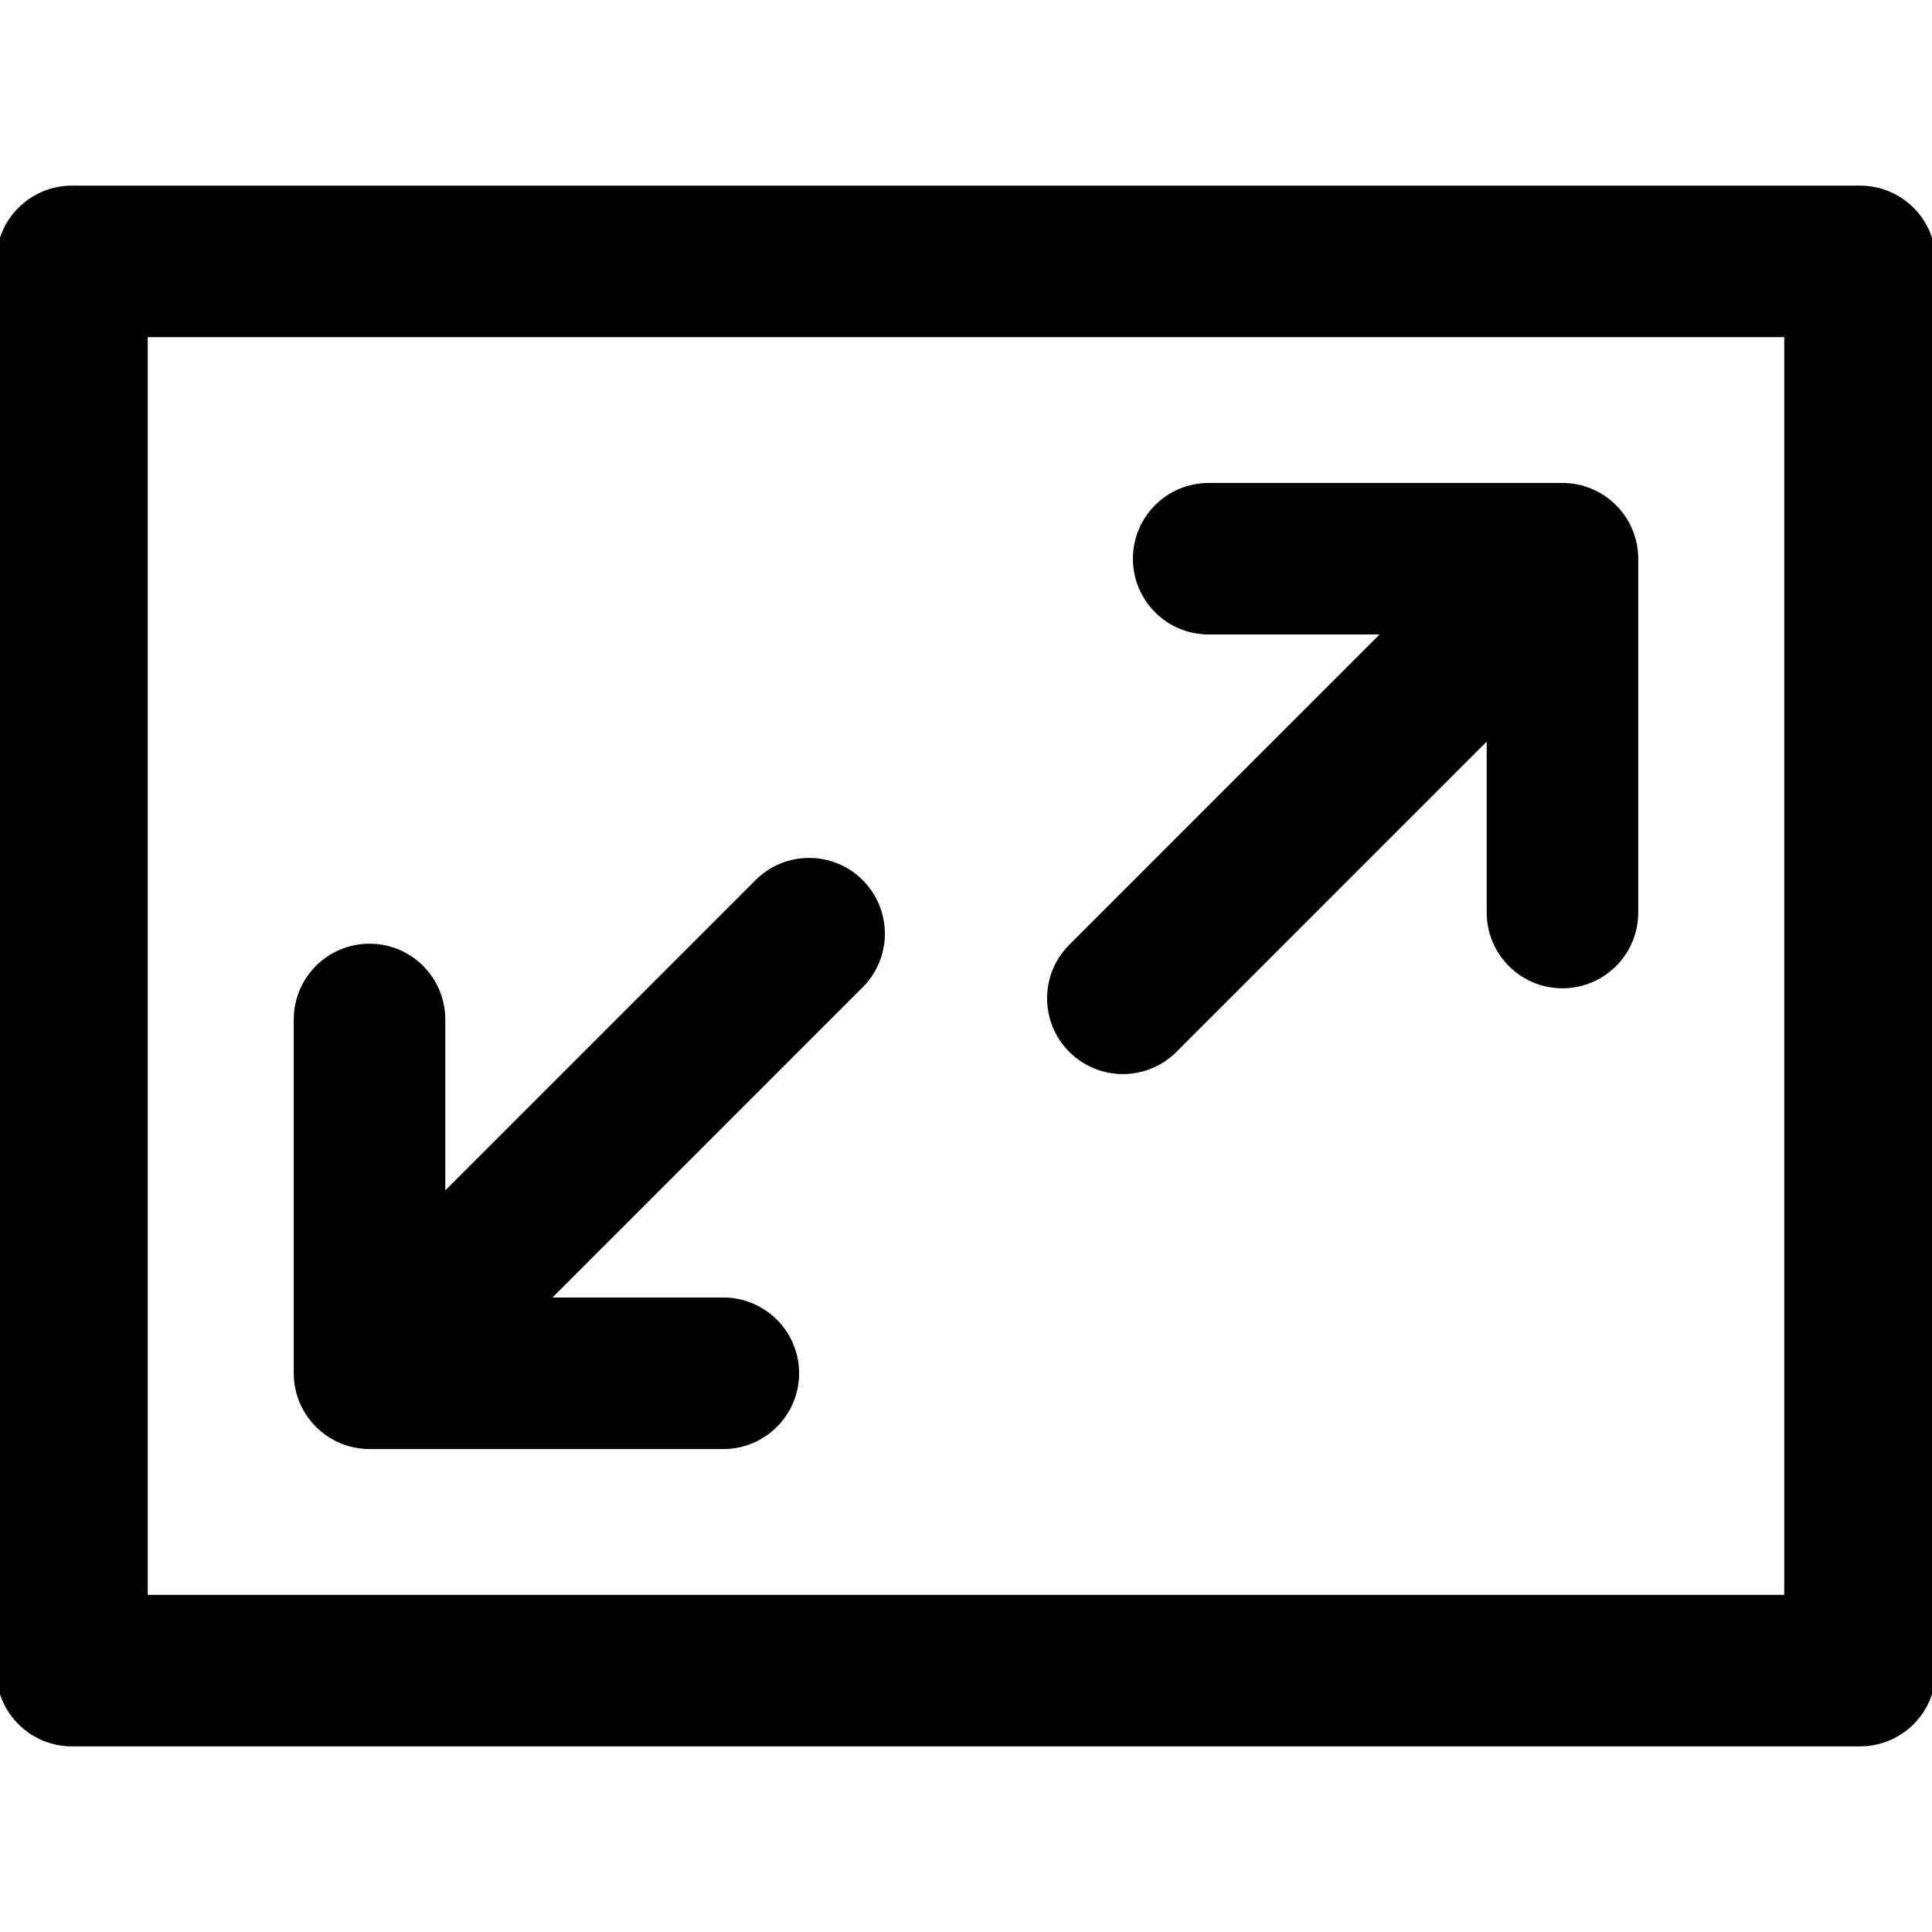
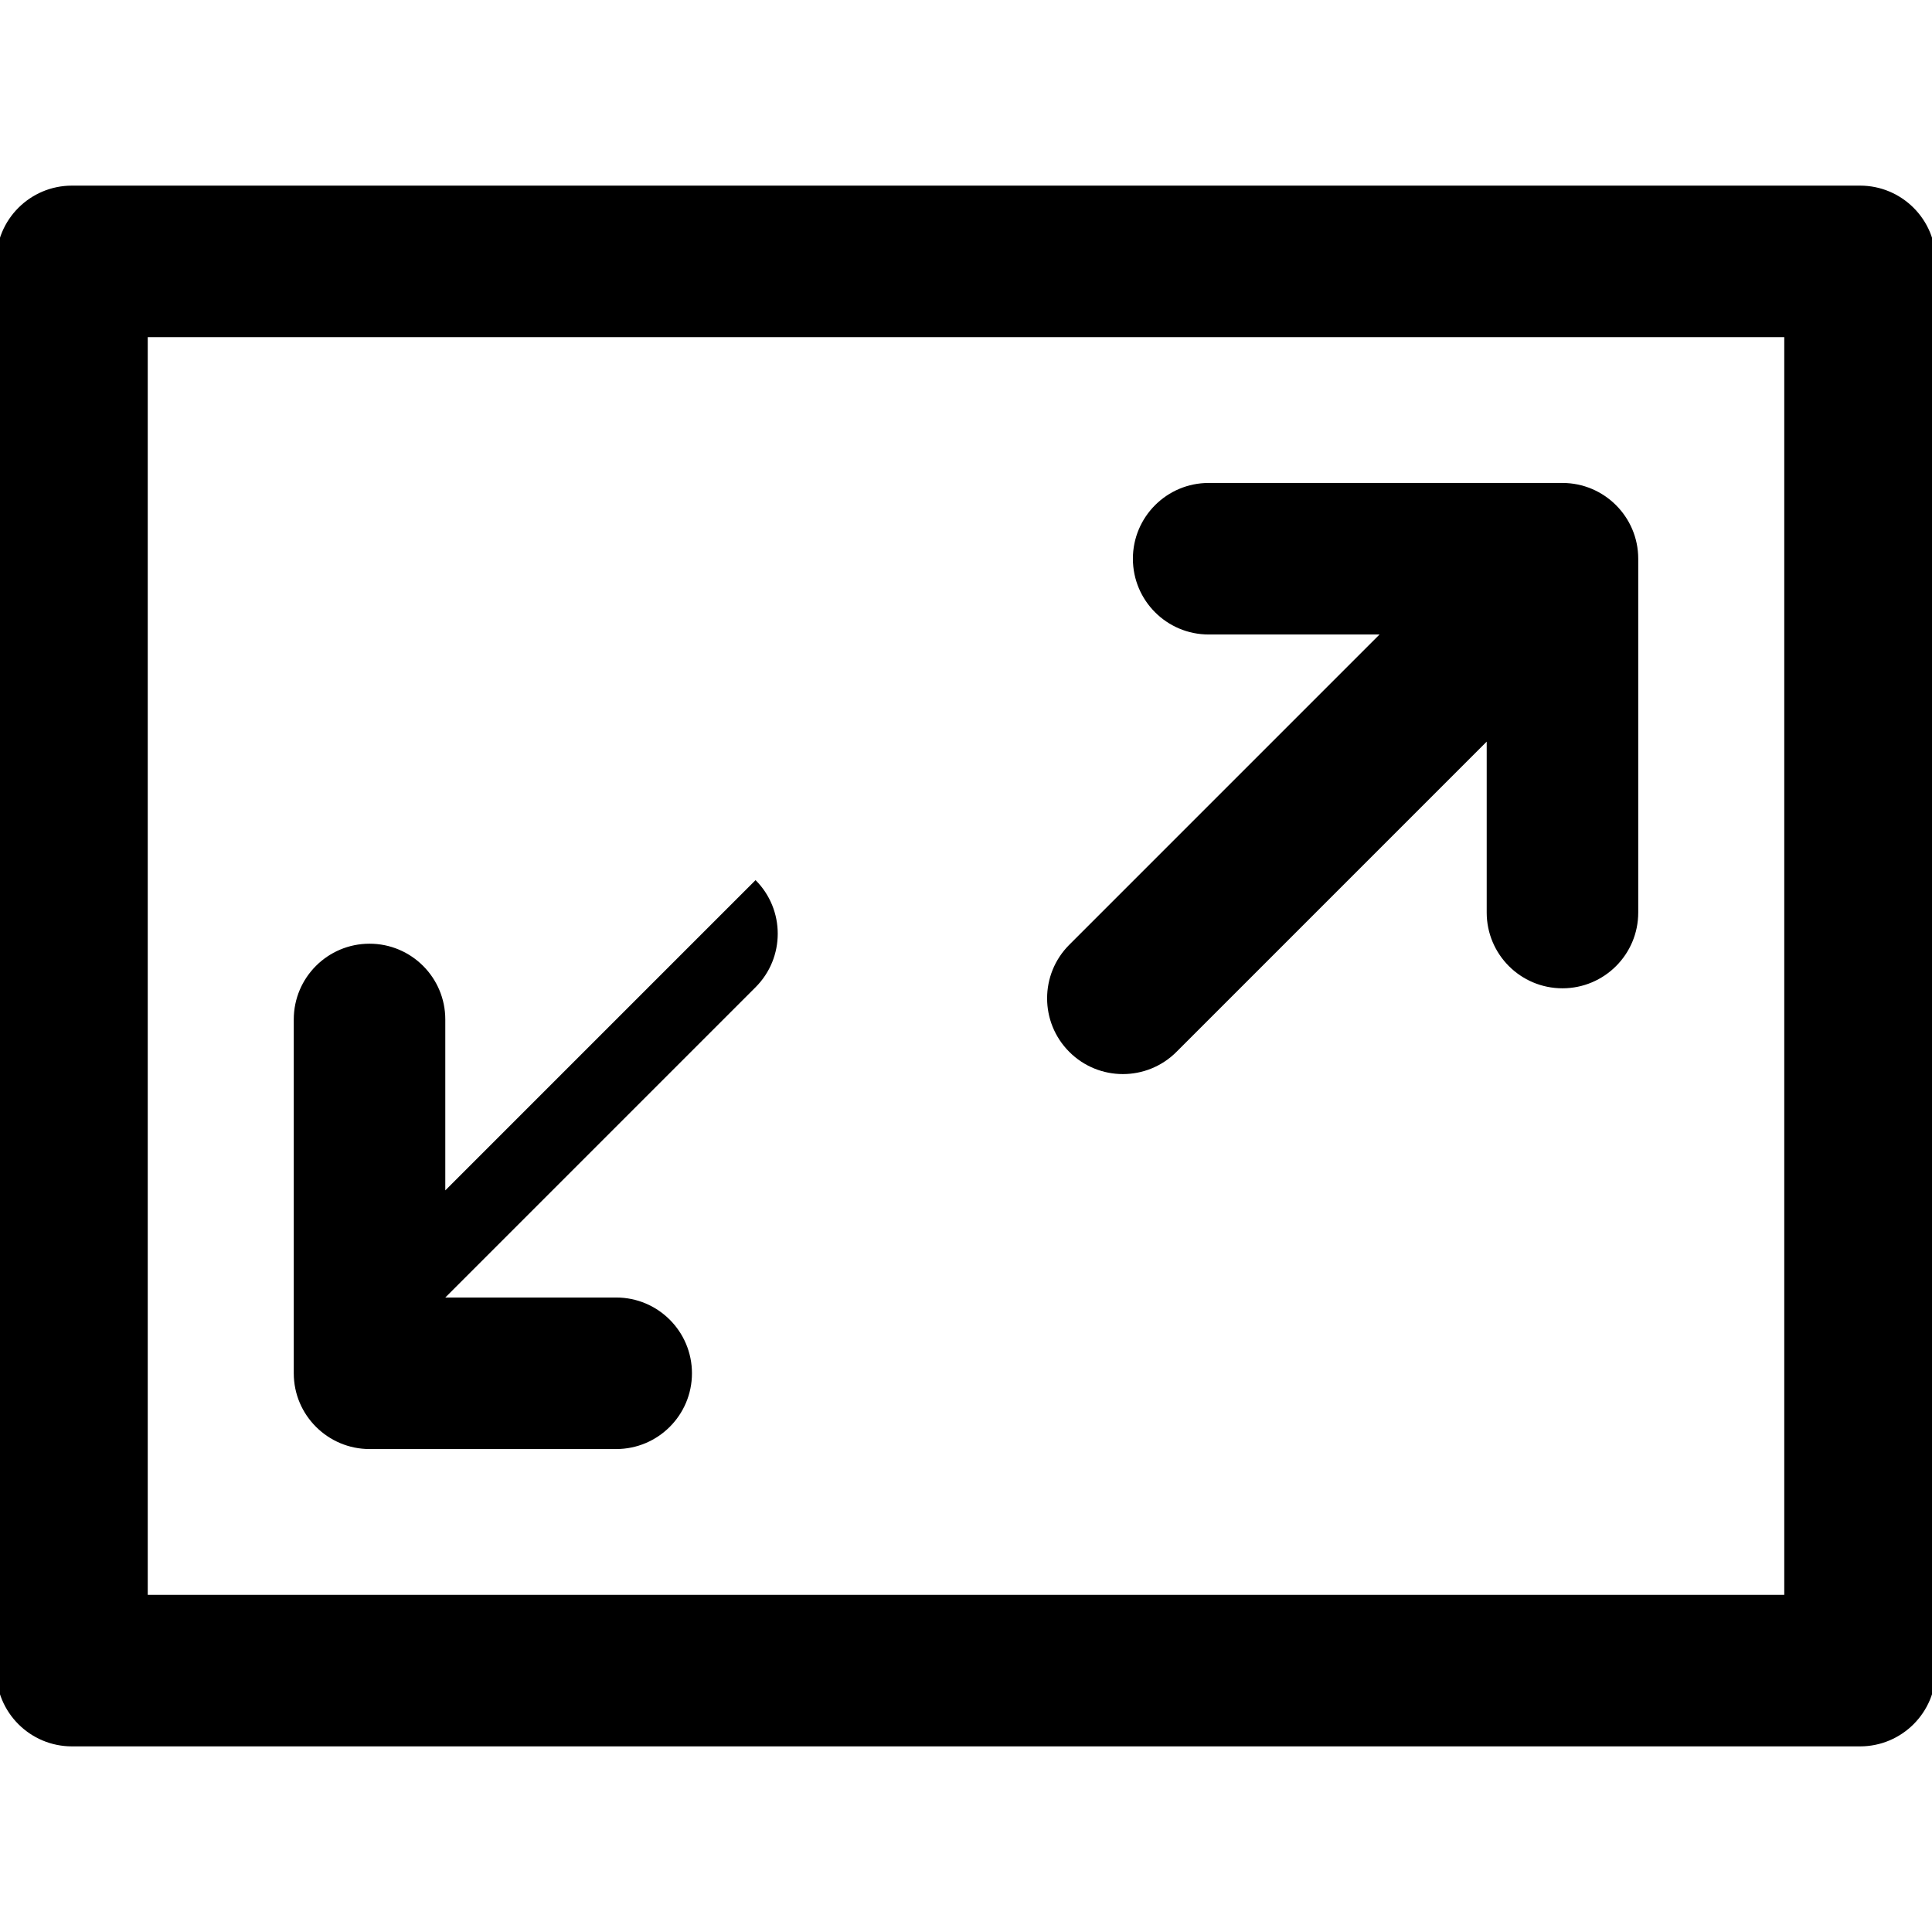
<svg xmlns="http://www.w3.org/2000/svg" version="1.1" id="Layer_1" x="0px" y="0px" width="510px" height="510px" viewBox="1 0.5 510 510" enable-background="new 1 0.5 510 510" xml:space="preserve">
  <g>
    <title>background</title>
-     <rect id="canvas_background" x="-1" y="-1" fill="none" width="514" height="513" />
  </g>
  <g>
    <title>Layer 1</title>
-     <path id="svg_1" d="M492,49.5H20c-11.047,0-20,8.953-20,20v372c0,11.047,8.953,20,20,20h472c11.047,0,20-8.953,20-20v-372   C512,58.453,503.047,49.5,492,49.5z M472,421.5H40v-332h432V421.5z M78.547,363.012v-93.398c0-11.047,8.957-20,20-20   c11.047,0,20,8.953,20,20v45.113l81.898-81.898c7.813-7.813,20.477-7.813,28.285,0c7.809,7.809,7.813,20.473,0,28.281   l-81.898,81.902h45.113c11.043,0,20,8.953,20,20c0,11.043-8.957,20-20,20H98.547C87.586,383.012,78.547,374.102,78.547,363.012z    M283.27,278.172c-7.813-7.809-7.813-20.473,0-28.281l81.898-81.902h-45.113c-11.043,0-20-8.953-20-20c0-11.043,8.957-20,20-20   h93.398c10.996,0,20,8.945,20,20v93.398c0,11.047-8.957,20-20,20c-11.047,0-20-8.953-20-20v-45.113l-81.898,81.898   C303.742,285.984,291.078,285.984,283.27,278.172z" />
+     <path id="svg_1" d="M492,49.5H20c-11.047,0-20,8.953-20,20v372c0,11.047,8.953,20,20,20h472c11.047,0,20-8.953,20-20v-372   C512,58.453,503.047,49.5,492,49.5z M472,421.5H40v-332h432V421.5z M78.547,363.012v-93.398c0-11.047,8.957-20,20-20   c11.047,0,20,8.953,20,20v45.113l81.898-81.898c7.809,7.809,7.813,20.473,0,28.281   l-81.898,81.902h45.113c11.043,0,20,8.953,20,20c0,11.043-8.957,20-20,20H98.547C87.586,383.012,78.547,374.102,78.547,363.012z    M283.27,278.172c-7.813-7.809-7.813-20.473,0-28.281l81.898-81.902h-45.113c-11.043,0-20-8.953-20-20c0-11.043,8.957-20,20-20   h93.398c10.996,0,20,8.945,20,20v93.398c0,11.047-8.957,20-20,20c-11.047,0-20-8.953-20-20v-45.113l-81.898,81.898   C303.742,285.984,291.078,285.984,283.27,278.172z" />
  </g>
</svg>